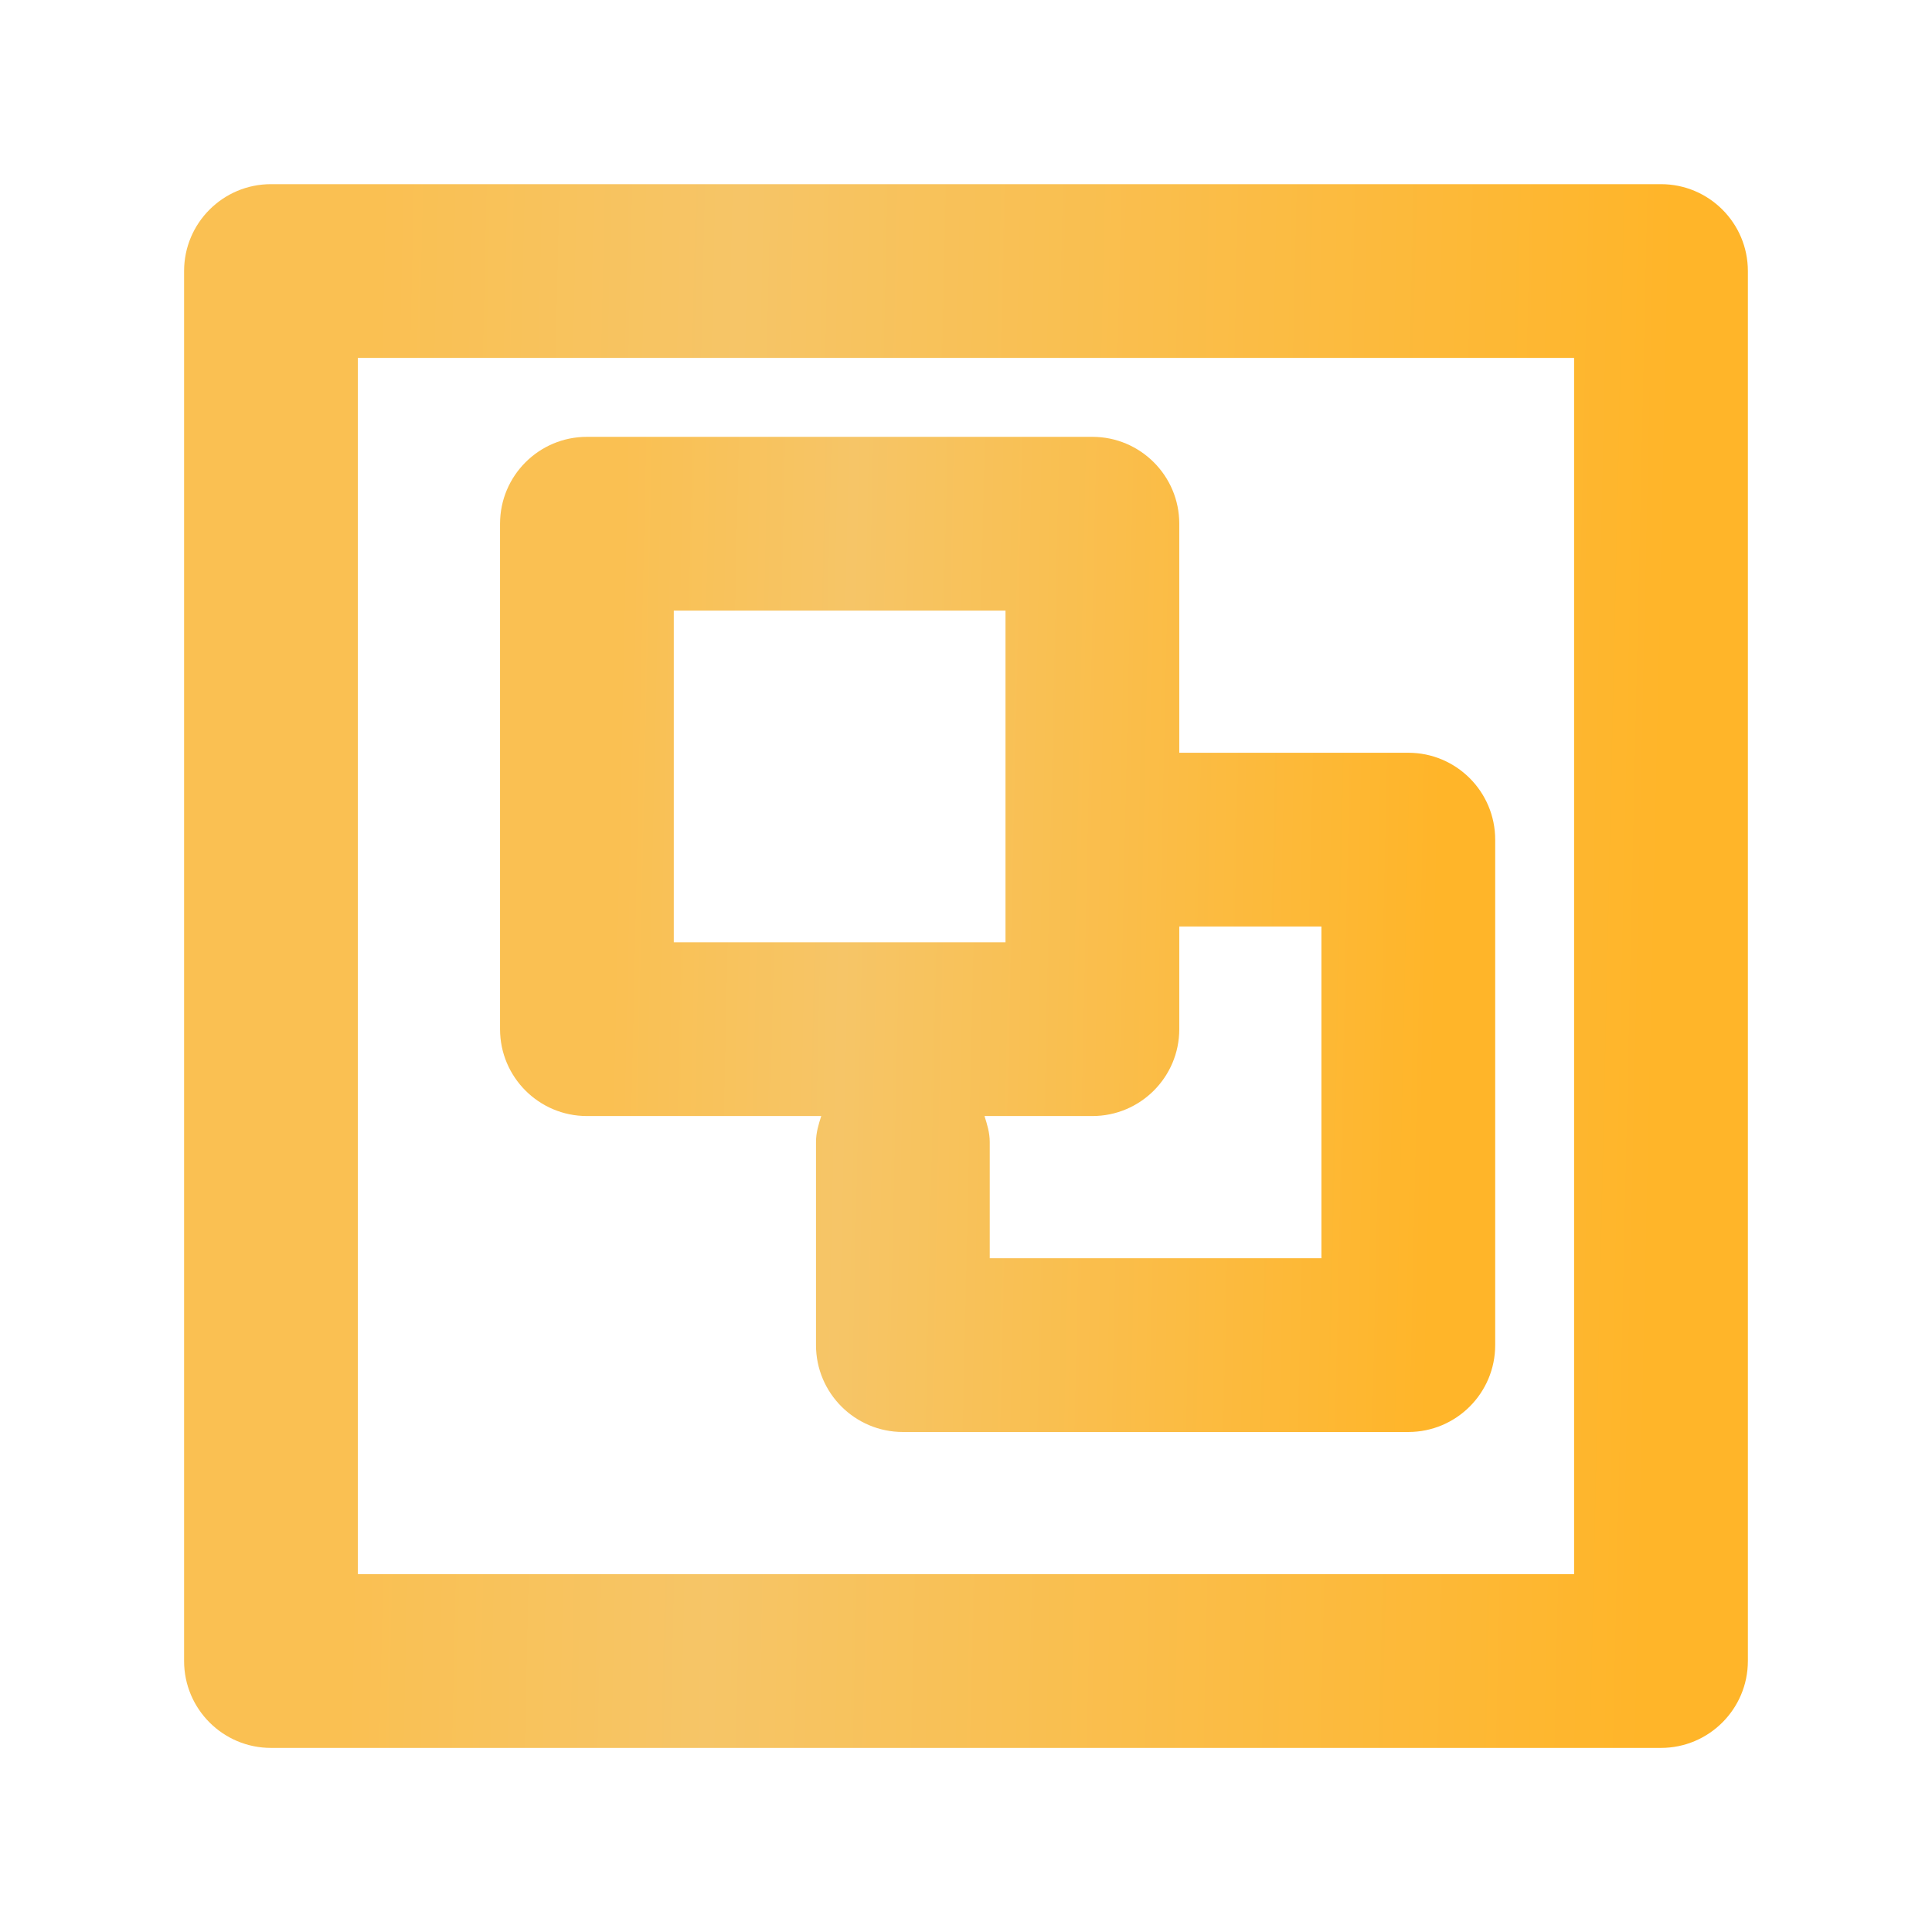
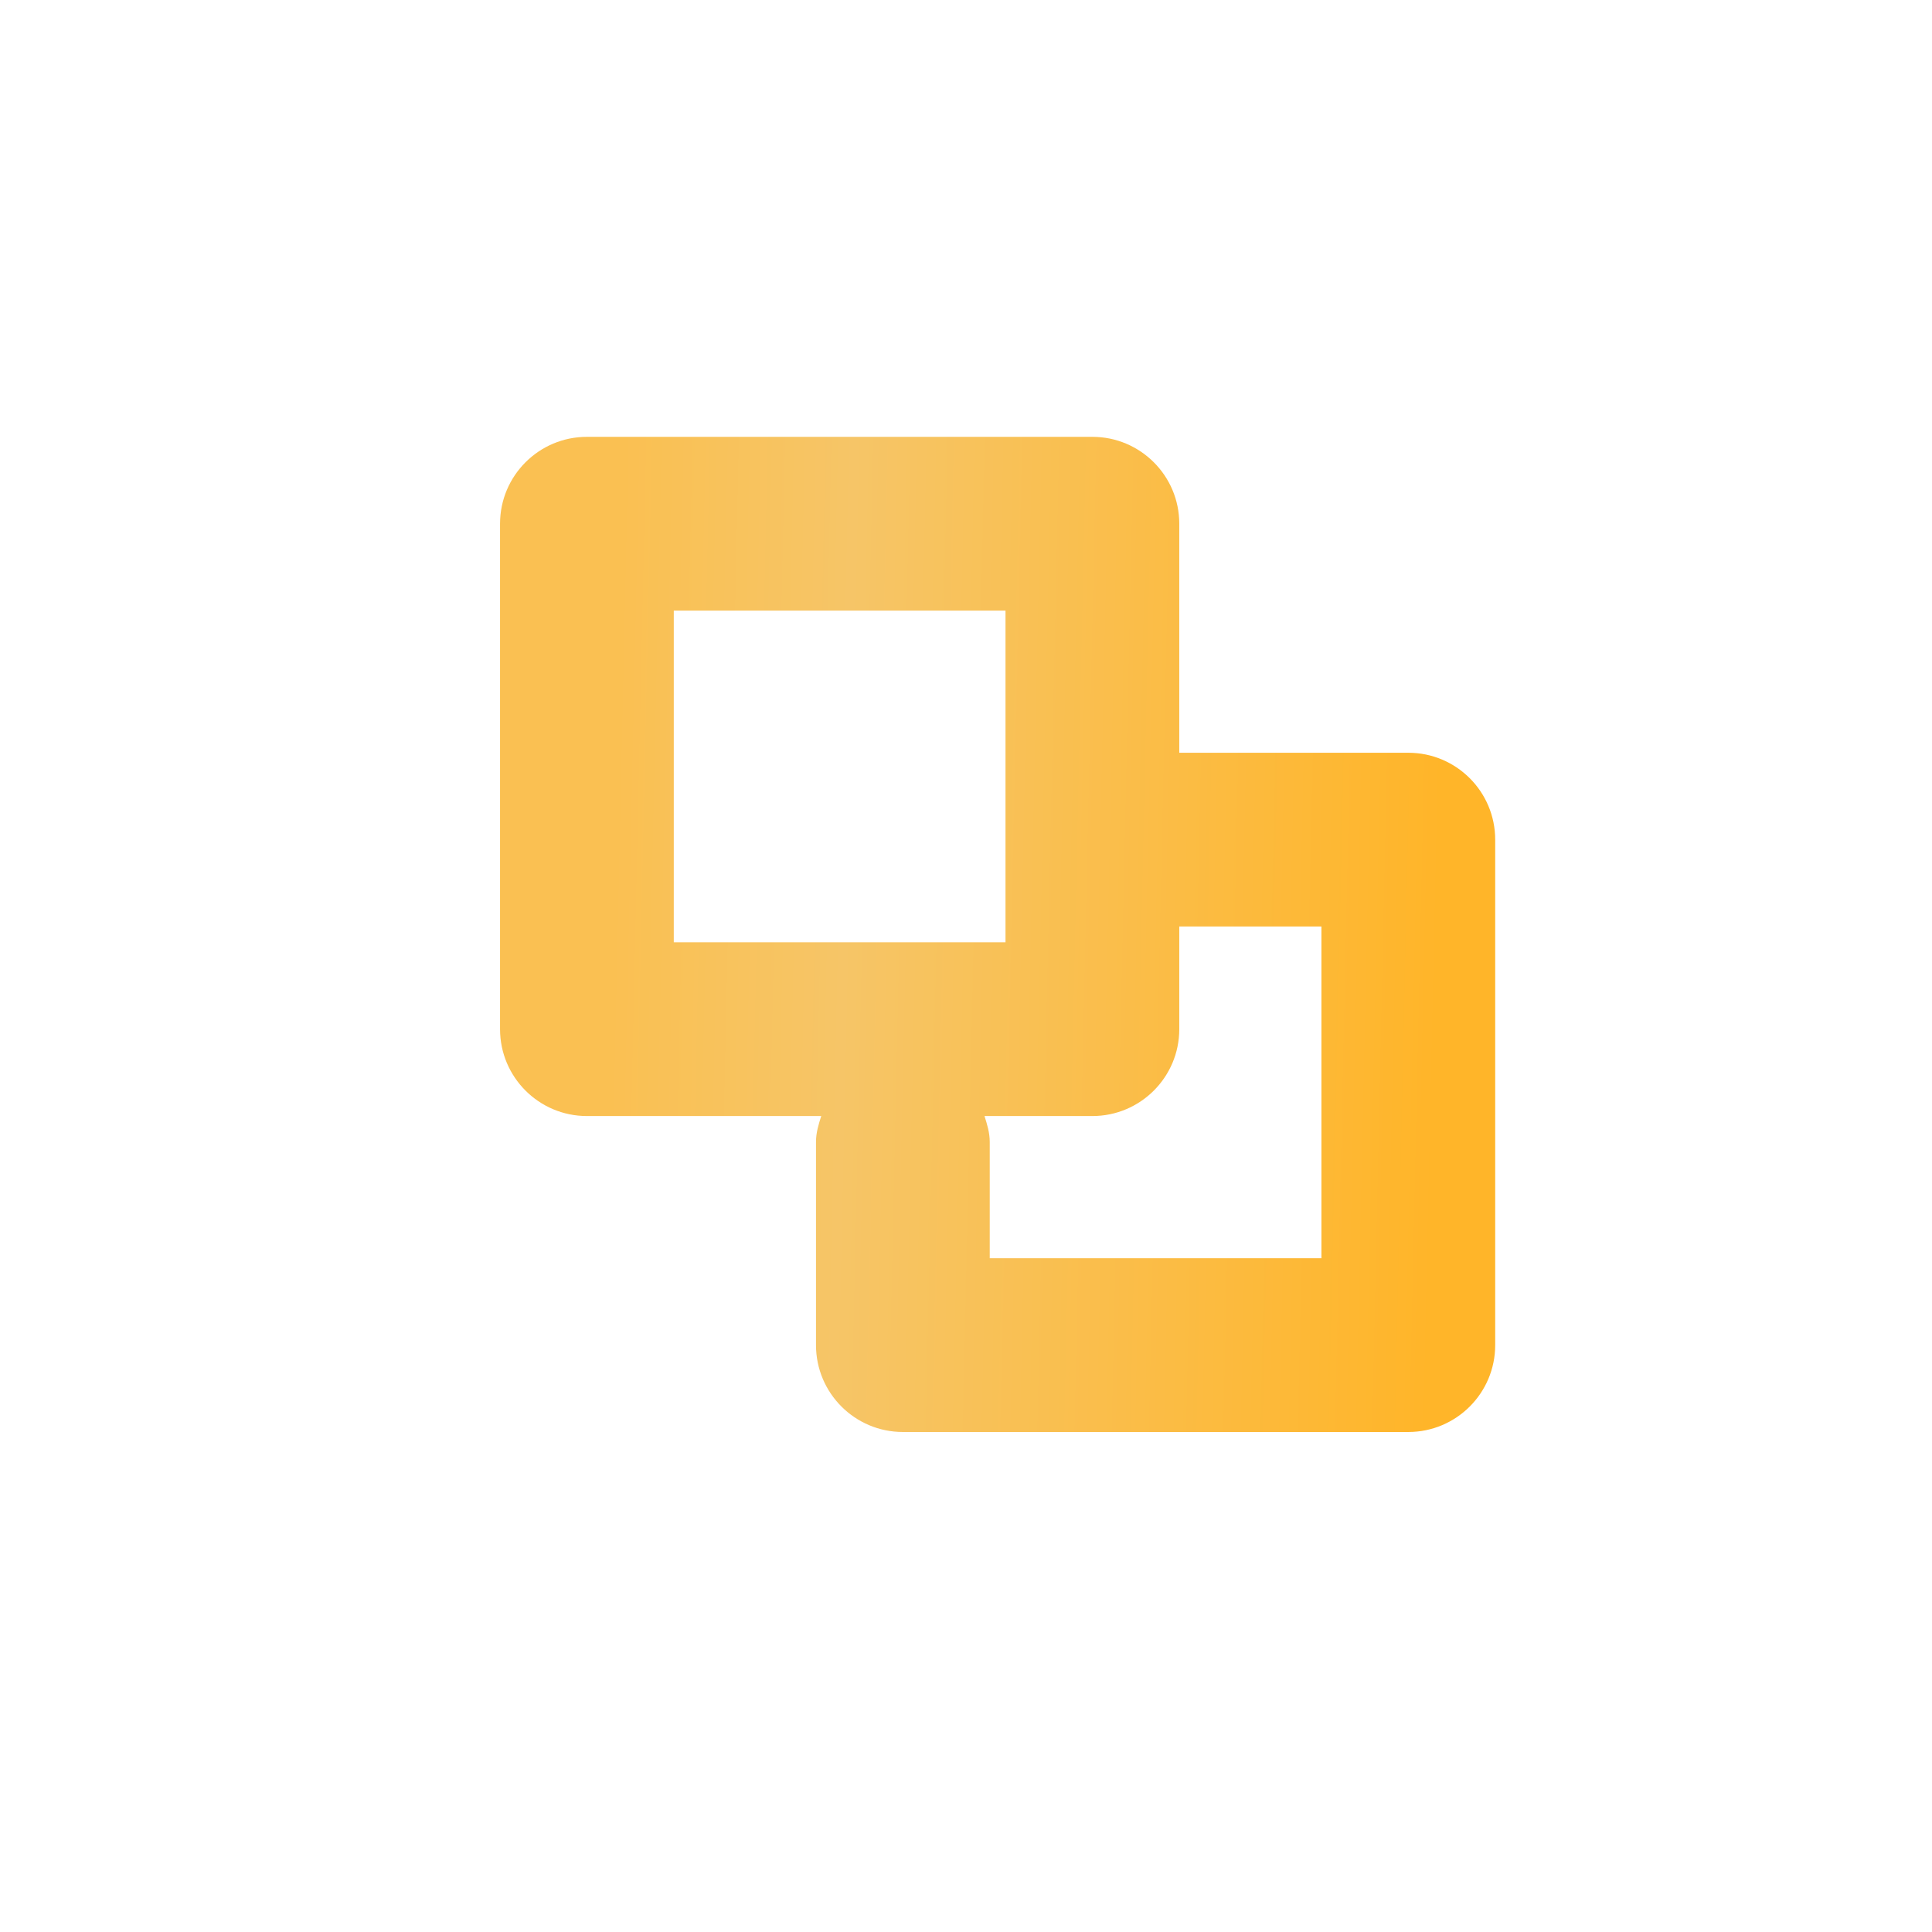
<svg xmlns="http://www.w3.org/2000/svg" width="56" height="56" viewBox="0 0 56 56" fill="none">
-   <path d="M48.144 50.664H7.854C6.464 50.664 5.336 49.536 5.336 48.146V7.856C5.336 6.466 6.464 5.338 7.854 5.338H48.144C49.535 5.338 50.663 6.466 50.663 7.856V48.146C50.662 49.536 49.534 50.664 48.144 50.664ZM10.372 45.628H45.626V10.374H10.372V45.628Z" fill="url(#paint0_linear_369_354)" />
  <path d="M40.82 21.819H34.182V15.181C34.182 13.79 33.054 12.662 31.663 12.662H17.012C15.622 12.662 14.494 13.79 14.494 15.181V29.831C14.494 31.221 15.622 32.349 17.012 32.349H23.804C23.727 32.59 23.652 32.833 23.652 33.099V38.988C23.652 40.379 24.78 41.507 26.171 41.507H40.821C42.211 41.507 43.339 40.379 43.339 38.988V24.337C43.338 22.946 42.211 21.819 40.82 21.819ZM19.53 17.699H29.145V27.313H19.53V17.699ZM38.302 36.47H28.688V33.099C28.688 32.833 28.613 32.59 28.536 32.349H31.663C33.054 32.349 34.182 31.221 34.182 29.831V26.855H38.302V36.47Z" fill="url(#paint1_linear_369_354)" />
  <defs>
    <linearGradient id="paint0_linear_369_354" x1="48.099" y1="28.001" x2="10.461" y2="27.166" gradientUnits="userSpaceOnUse">
      <stop stop-color="#FFB529" />
      <stop offset="0.72" stop-color="#F6C567" />
      <stop offset="1" stop-color="#FAC052" />
    </linearGradient>
    <linearGradient id="paint1_linear_369_354" x1="41.708" y1="27.084" x2="17.755" y2="26.553" gradientUnits="userSpaceOnUse">
      <stop stop-color="#FFB529" />
      <stop offset="0.72" stop-color="#F6C567" />
      <stop offset="1" stop-color="#FAC052" />
    </linearGradient>
  </defs>
</svg>